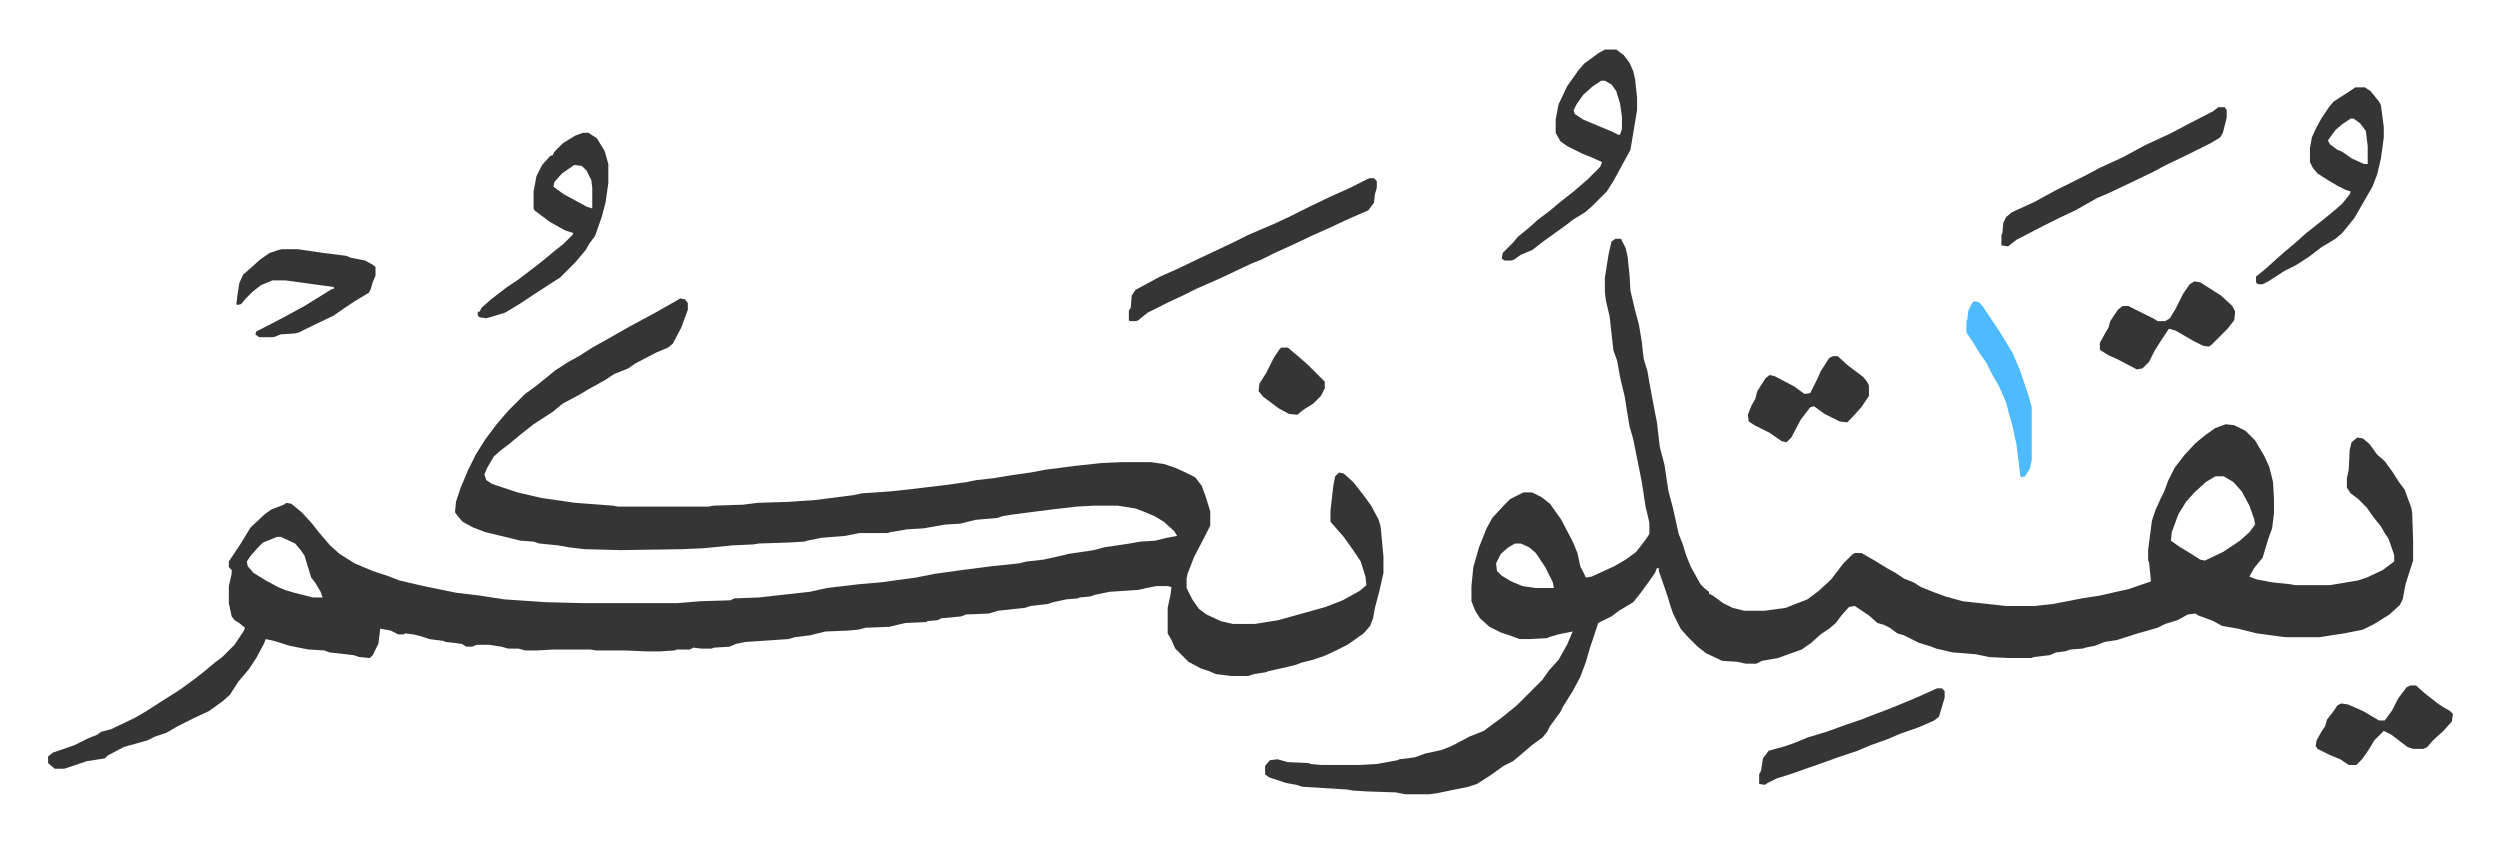
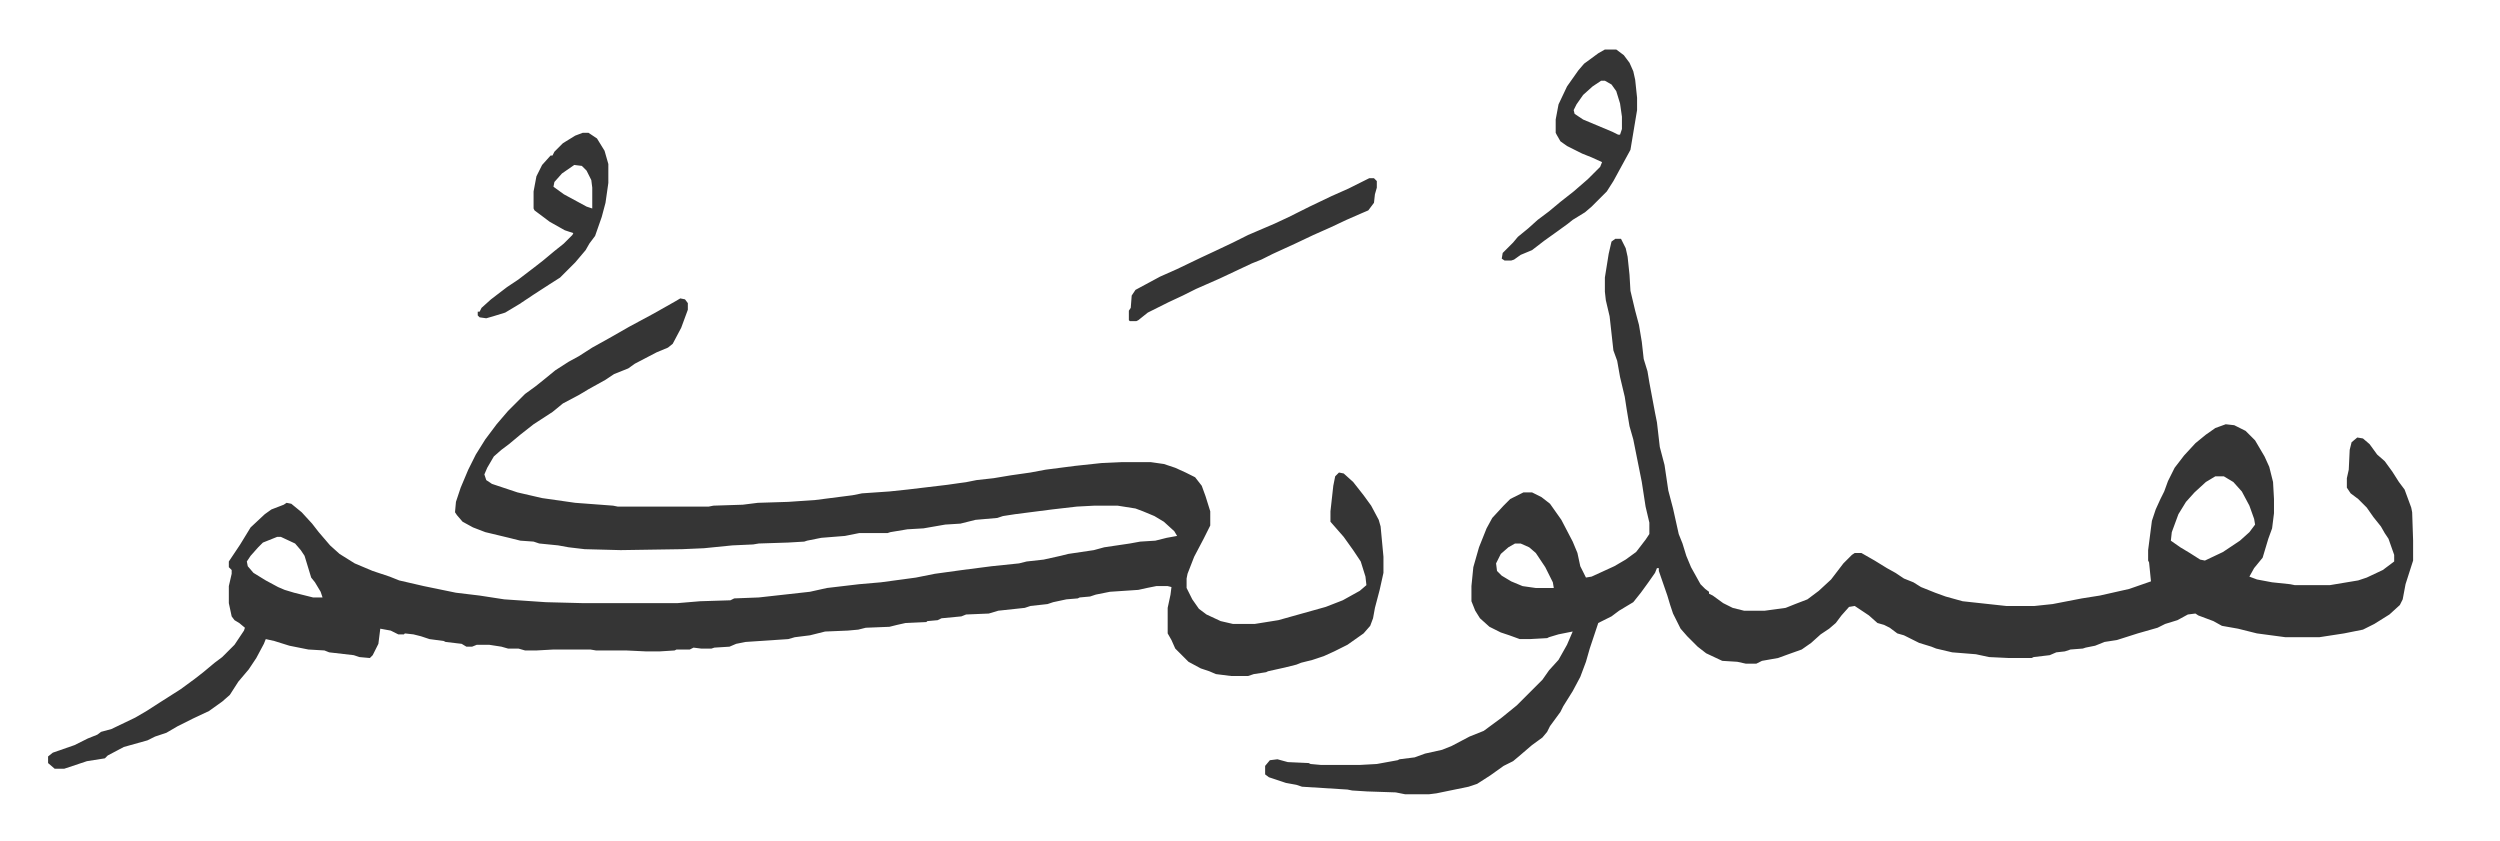
<svg xmlns="http://www.w3.org/2000/svg" role="img" viewBox="-50.80 296.70 2641.60 889.10">
  <path fill="#353535" id="rule_normal" d="M668 612l5 1 3 4v7l-7 19-9 17-5 4-12 5-23 12-7 5-15 6-9 6-18 10-10 6-17 9-11 9-20 13-14 11-12 10-8 6-8 7-7 12-3 7 2 6 6 4 27 9 26 6 35 5 40 3 5 1h96l5-1 31-1 16-2 32-1 29-2 39-5 10-2 29-2 19-2 42-5 21-3 10-2 18-2 18-3 21-3 16-3 31-4 28-3 22-1h30l14 2 12 4 11 5 10 5 7 9 4 11 5 16v15l-7 14-10 19-7 18-1 5v10l6 12 7 10 8 6 15 7 13 3h23l25-4 25-7 25-7 18-7 18-10 7-6-1-9-5-16-8-12-10-14-7-8-7-8v-11l3-27 2-10 4-4 5 1 10 9 11 14 8 11 8 15 2 7 3 32v17l-4 18-5 19-2 11-3 8-7 8-17 12-14 7-11 5-12 4-12 3-5 2-12 3-18 4-2 1-13 2-6 2h-18l-16-2-7-3-9-3-13-7-14-14-4-9-4-7v-27l3-14 1-8-4-1h-12l-10 2-9 2-30 2-15 3-6 2-11 1-2 1-12 1-14 3-6 2-18 2-6 2-28 3-10 3-24 1-5 2-21 2-4 2-11 1-1 1-22 1-9 2-8 2-25 1-8 2-11 1-24 1-16 4-16 2-7 2-45 3-10 2-7 3-16 1-3 1h-11l-8-1-4 2h-14l-2 1-16 1h-14l-21-1h-32l-6-1h-39l-18 1h-12l-7-2h-11l-7-2-13-2h-13l-5 2h-6l-5-3-17-2-2-1-15-2-9-3-8-2-9-1-1 1h-6l-8-4-11-2-2 16-6 12-3 3-11-1-6-2-26-3-5-2-17-1-20-4-16-5-9-2-2 5-8 15-8 12-11 13-9 14-8 7-14 10-17 8-16 8-12 7-12 4-8 4-25 7-17 9-3 3-19 3-24 8H7l-7-6v-7l5-4 23-8 14-7 10-4 4-3 11-3 25-12 12-7 14-9 22-14 15-11 9-7 12-10 8-6 13-13 10-15 1-3-6-5-5-3-3-4-3-14v-18l3-13v-4l-3-3v-6l6-9 6-9 11-18 15-14 7-5 13-5 3-2 5 1 11 9 11 12 7 9 12 14 10 9 16 10 19 8 18 6 10 4 26 6 34 7 25 3 26 4 44 3 39 1h100l24-2 32-1 4-2 26-1 54-6 18-4 34-4 23-2 37-5 20-4 29-4 31-4 29-3 8-2 18-2 18-4 8-2 27-4 11-3 27-4 11-2 16-1 12-3 11-2-3-5-11-10-10-6-12-5-8-3-19-3h-24l-19 1-26 3-39 5-13 2-6 2-23 2-16 4-16 1-23 4-17 1-18 3-3 1h-30l-15 3-25 2-15 3-3 1-17 1-31 1-6 1-22 1-30 3-23 1-65 1-38-1-17-2-11-2-20-2-6-2-14-1-12-3-25-6-13-5-11-6-6-7-2-3 1-11 5-15 8-19 8-16 10-16 12-16 12-14 18-18 11-8 10-8 11-9 14-9 11-6 14-9 18-10 21-12 26-14 23-13zM242 864l-15 6-5 5-8 9-4 6 1 5 6 7 13 8 13 7 7 3 10 3 20 5h10l-2-6-6-10-4-5-7-23-4-6-6-7-15-7z" />
  <path fill="#353535" id="rule_normal" d="M1656 549h6l5 10 2 9 2 19 1 17 5 21 4 15 3 18 2 18 4 13 2 12 6 32 2 10 3 26 5 19 4 27 5 19 6 27 4 10 4 13 5 12 10 18 5 5 4 3v2l4 2 11 8 10 5 12 3h22l22-3 10-4 13-5 12-9 13-12 13-17 9-9 3-2h7l14 8 13 8 9 5 9 6 10 4 8 5 15 6 11 4 18 5 46 5h30l19-2 31-6 19-3 31-7 23-8-2-20-1-2v-11l4-31 4-12 5-11 4-8 4-11 7-14 10-13 12-13 11-9 10-7 11-4 9 1 12 6 10 10 10 17 5 11 4 16 1 18v15l-2 16-4 11-6 20-9 11-5 9 8 3 16 3 19 2 5 1h37l30-5 9-3 17-8 12-9v-7l-6-17-4-6-4-7-8-10-7-10-9-9-8-6-4-6v-10l2-9 1-21 2-8 6-5 6 1 7 6 8 11 8 7 8 11 7 11 6 8 7 19 1 5 1 30v21l-8 25-3 16-3 6-11 10-16 10-12 6-20 4-26 4h-36l-30-4-20-5-17-3-9-5-16-6-3-2-8 1-11 6-13 4-8 4-21 6-22 7-13 2-10 4-10 2-3 1-13 1-6 2-9 1-7 3-17 2-2 1h-24l-21-1-14-3-25-2-17-4-5-2-13-4-16-8-7-2-8-6-6-3-7-2-9-8-15-10-6 1-8 9-6 8-7 6-9 6-10 9-10 7-14 5-11 4-17 3-6 3h-11l-9-2-16-1-17-8-9-7-11-11-7-8-8-16-3-9-3-10-9-26v-3h-2l-2 5-7 10-8 11-8 10-15 9-8 6-14 7-6 18-3 9-4 14-6 16-8 15-10 16-3 6-11 15-3 6-5 6-11 8-14 12-6 5-10 5-14 10-14 9-9 3-34 7-8 1h-25l-10-2-30-1-16-1-5-1-48-3-6-2-11-2-18-6-4-3v-9l5-6 8-1 11 3 22 1 2 1 11 1h41l18-1 22-4 2-1 16-2 11-4 18-4 10-4 19-10 15-6 19-14 16-13 27-27 7-10 10-11 9-16 6-14-15 3-10 3-2 1-18 1h-11l-11-4-9-3-12-6-10-9-5-8-4-10v-16l2-20 6-21 8-20 6-11 12-13 7-7 14-7h9l10 5 9 7 12 17 12 23 5 12 3 14 6 12 6-1 24-11 12-7 11-8 10-13 4-6v-12l-4-17-4-26-4-20-5-25-4-14-3-18-2-13-5-21-3-17-4-11-4-36-4-17-1-9v-15l4-25 3-13zm634 251l-10 6-12 11-9 10-8 13-7 19-1 9 10 7 10 6 11 7 5 1 19-9 18-12 10-9 6-8-1-6-5-14-8-15-9-10-10-6zm-740 71l-7 4-8 7-5 10 1 8 5 5 10 6 12 5 14 2h19l-1-6-8-16-10-15-7-6-9-4zm95-522h12l8 6 6 8 4 9 2 9 2 19v13l-7 42-12 22-6 11-7 11-16 16-7 6-13 8-5 4-11 8-14 10-13 10-12 5-7 5-3 1h-7l-3-2 1-6 11-11 5-6 11-9 10-9 12-9 12-10 14-11 15-13 13-13 2-5-11-5-10-4-16-8-7-5-4-7-1-2v-14l3-16 9-19 12-17 6-7 15-11zm-4 33l-9 6-10 9-7 10-3 6 1 4 9 6 31 13 6 3h2l2-6v-13l-2-14-4-13-5-7-7-4zM565 437h6l9 6 8 13 4 14v20l-3 21-4 15-7 20-6 8-4 7-11 13-16 16-11 7-17 11-15 10-15 9-13 4-7 2-7-1-2-2v-4h2l2-4 10-9 17-13 12-8 17-13 9-7 12-10 10-8 9-9 1-2-9-3-16-9-16-12-1-2v-18l3-16 6-12 9-10h2l2-4 9-9 13-8zm-9 34l-13 9-8 9-1 5 11 8 24 13 6 2v-22l-1-8-5-10-5-5zm840 14h5l3 3v7l-2 7-1 9-6 8-7 3-16 7-17 8-18 8-19 9-24 11-12 6-10 4-34 16-25 11-14 7-15 7-22 11-10 8-2 1h-7l-1-1v-10l2-3 1-13 4-6 26-14 18-8 25-12 15-7 19-9 16-8 28-12 15-7 22-11 23-11 18-8 16-8z" />
-   <path fill="#353535" id="rule_normal" d="M2438 389h10l6 4 9 11 2 4 3 23v11l-3 22-4 17-5 13-11 19-8 14-13 16-7 6-15 9-13 10-14 9-12 6-17 11-6 3h-5l-2-2v-6l11-9 11-10 8-7 13-11 10-9 14-11 16-13 8-7 8-10 1-3-6-2-8-4-10-6-11-7-5-6-3-6v-15l2-11 4-9 6-11 8-12 5-6 14-9zm-5 33l-9 6-7 6-8 11 2 4 8 6 5 2 10 7 13 6h4v-19l-2-16-6-8-7-5zm-140-12h7l2 3v8l-4 16-3 5-10 6-24 12-23 11-15 8-23 11-21 10-14 6-23 13-17 8-16 8-29 15-9 7-7-1v-11l1-2 1-11 3-6 6-5 24-11 22-12 30-15 17-9 24-11 24-13 26-12 19-10 27-14zM247 560h17l27 4 24 3 5 2 15 3 9 5 2 2v9l-3 7-2 7-2 4-15 9-12 8-10 7-29 14-8 4-4 1-15 1-8 3h-15l-4-3 1-3 29-15 22-12 21-13 8-5h2v-2l-51-7h-14l-12 5-9 7-7 7-5 6-4 1-1-1 1-9 2-13 4-9 8-7 10-9 10-7 9-3zm2021 34l6 1 22 14 12 11 3 6-1 9-7 9-17 17-3 2-6-1-10-5-19-11-7-2-8 12-7 11-6 12-7 7-6 1-21-11-9-4-8-5-1-1v-7l6-11 3-5 2-7 8-12 5-4h6l12 6 16 8 3 2h8l5-3 6-10 8-16 7-10zm228 427h6l9 8 14 11 6 4 7 4 3 3-1 8-9 10-11 10-6 7-4 2h-11l-6-2-17-13-8-4-10 10-6 10-7 10-6 6h-8l-9-6-12-5-12-6-2-3 1-6 5-9 4-6 2-7 7-9 4-6 4-2 7 1 16 7 12 7 5 3h6l8-11 6-12 9-12zm-500 3h5l3 3v7l-3 10-3 10-5 4-16 7-20 7-14 6-17 6-14 6-21 7-11 4-20 7-14 5-9 3-10 3-10 5-3 2-6-1v-10l2-4 2-13 6-8 18-5 11-4 12-5 20-6 11-4 11-4 15-5 10-4 16-6 15-6 19-8zm-110-351h5l11 10 16 12 4 5 2 4v11l-8 12-10 11-5 5-8-1-16-8-11-8-4 1-10 13-10 19-5 5-5-1-13-9-16-8-6-4-1-7 4-10 4-7 2-8 9-14 4-3 5 1 21 11 11 8 6-1 8-16 3-7 9-14z" />
-   <path fill="#4ebbff" id="rule_madd_normal_2_vowels" d="M2035 615l5 1 4 4 18 27 14 23 8 19 9 27 3 11v56l-2 9-5 8-4 1-1-1-4-33-5-23-3-10-3-12-8-18-7-12-6-12-7-10-6-10-8-12v-12l1-2 1-9 4-8z" />
-   <path fill="#353535" id="rule_normal" d="M1303 664h7l13 11 8 7 18 18v7l-4 8-8 8-11 7-6 5-9-1-11-6-16-12-5-6 1-8 7-11 8-16 6-9z" />
</svg>